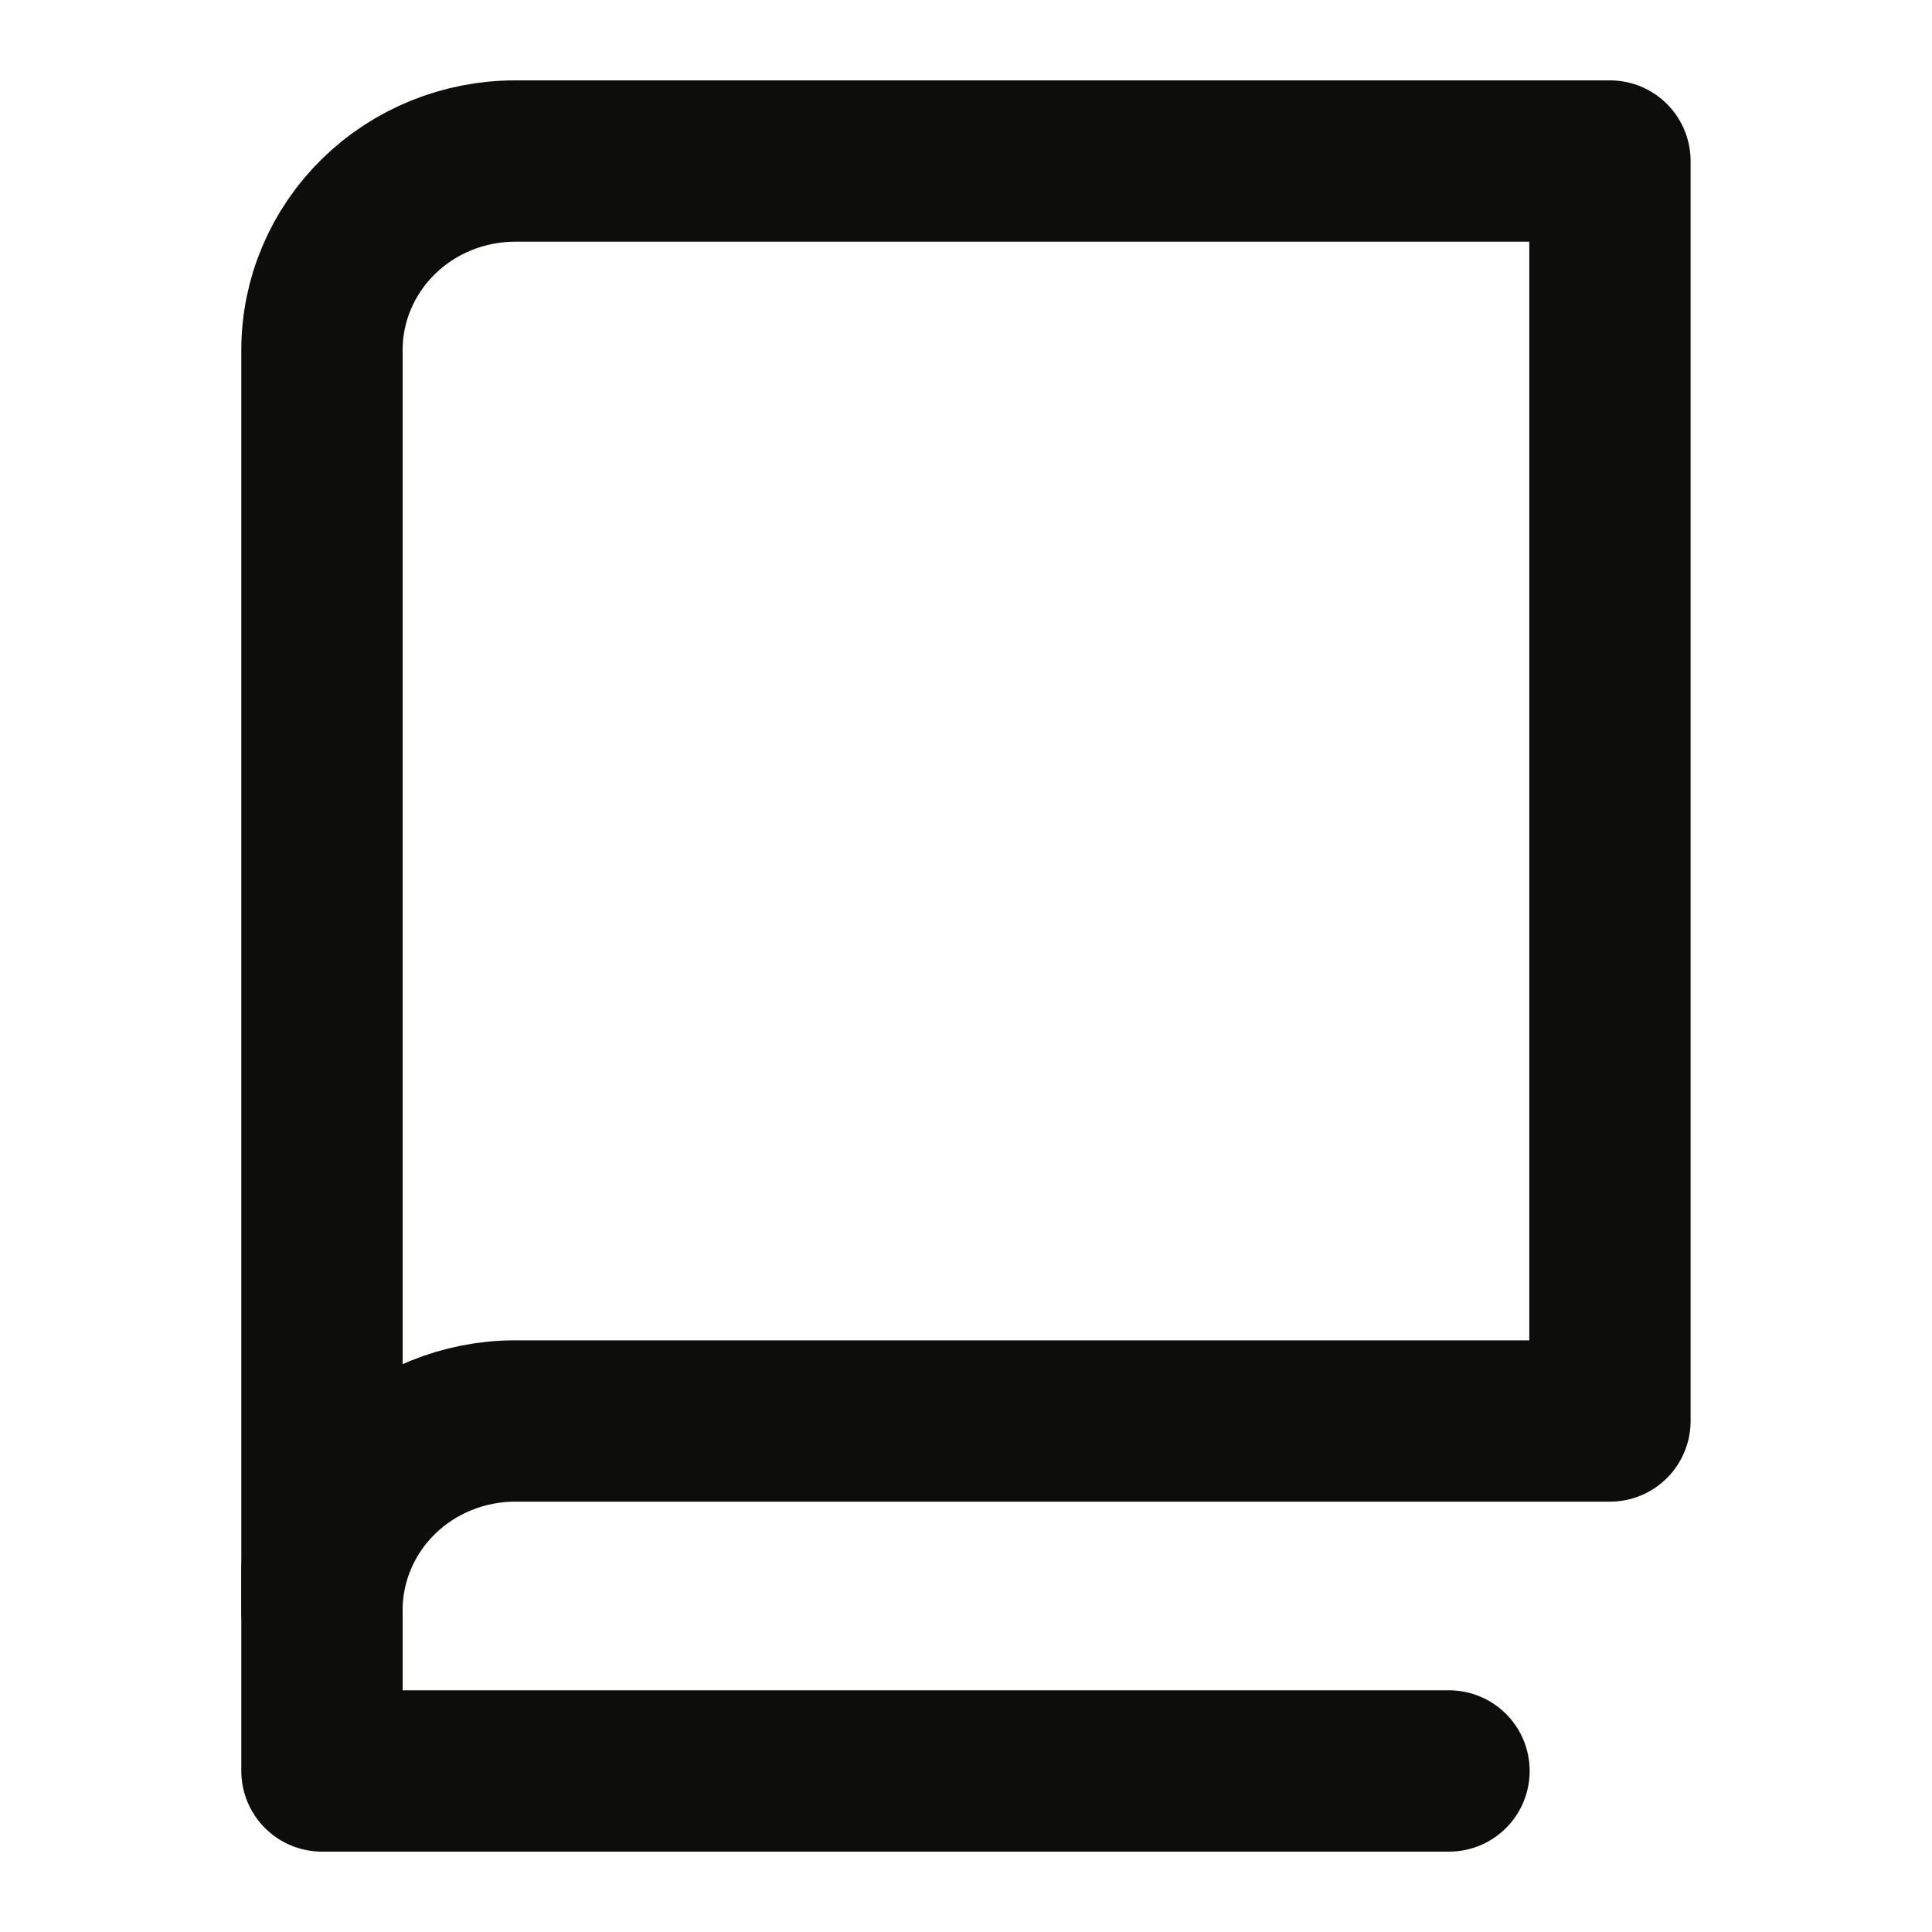
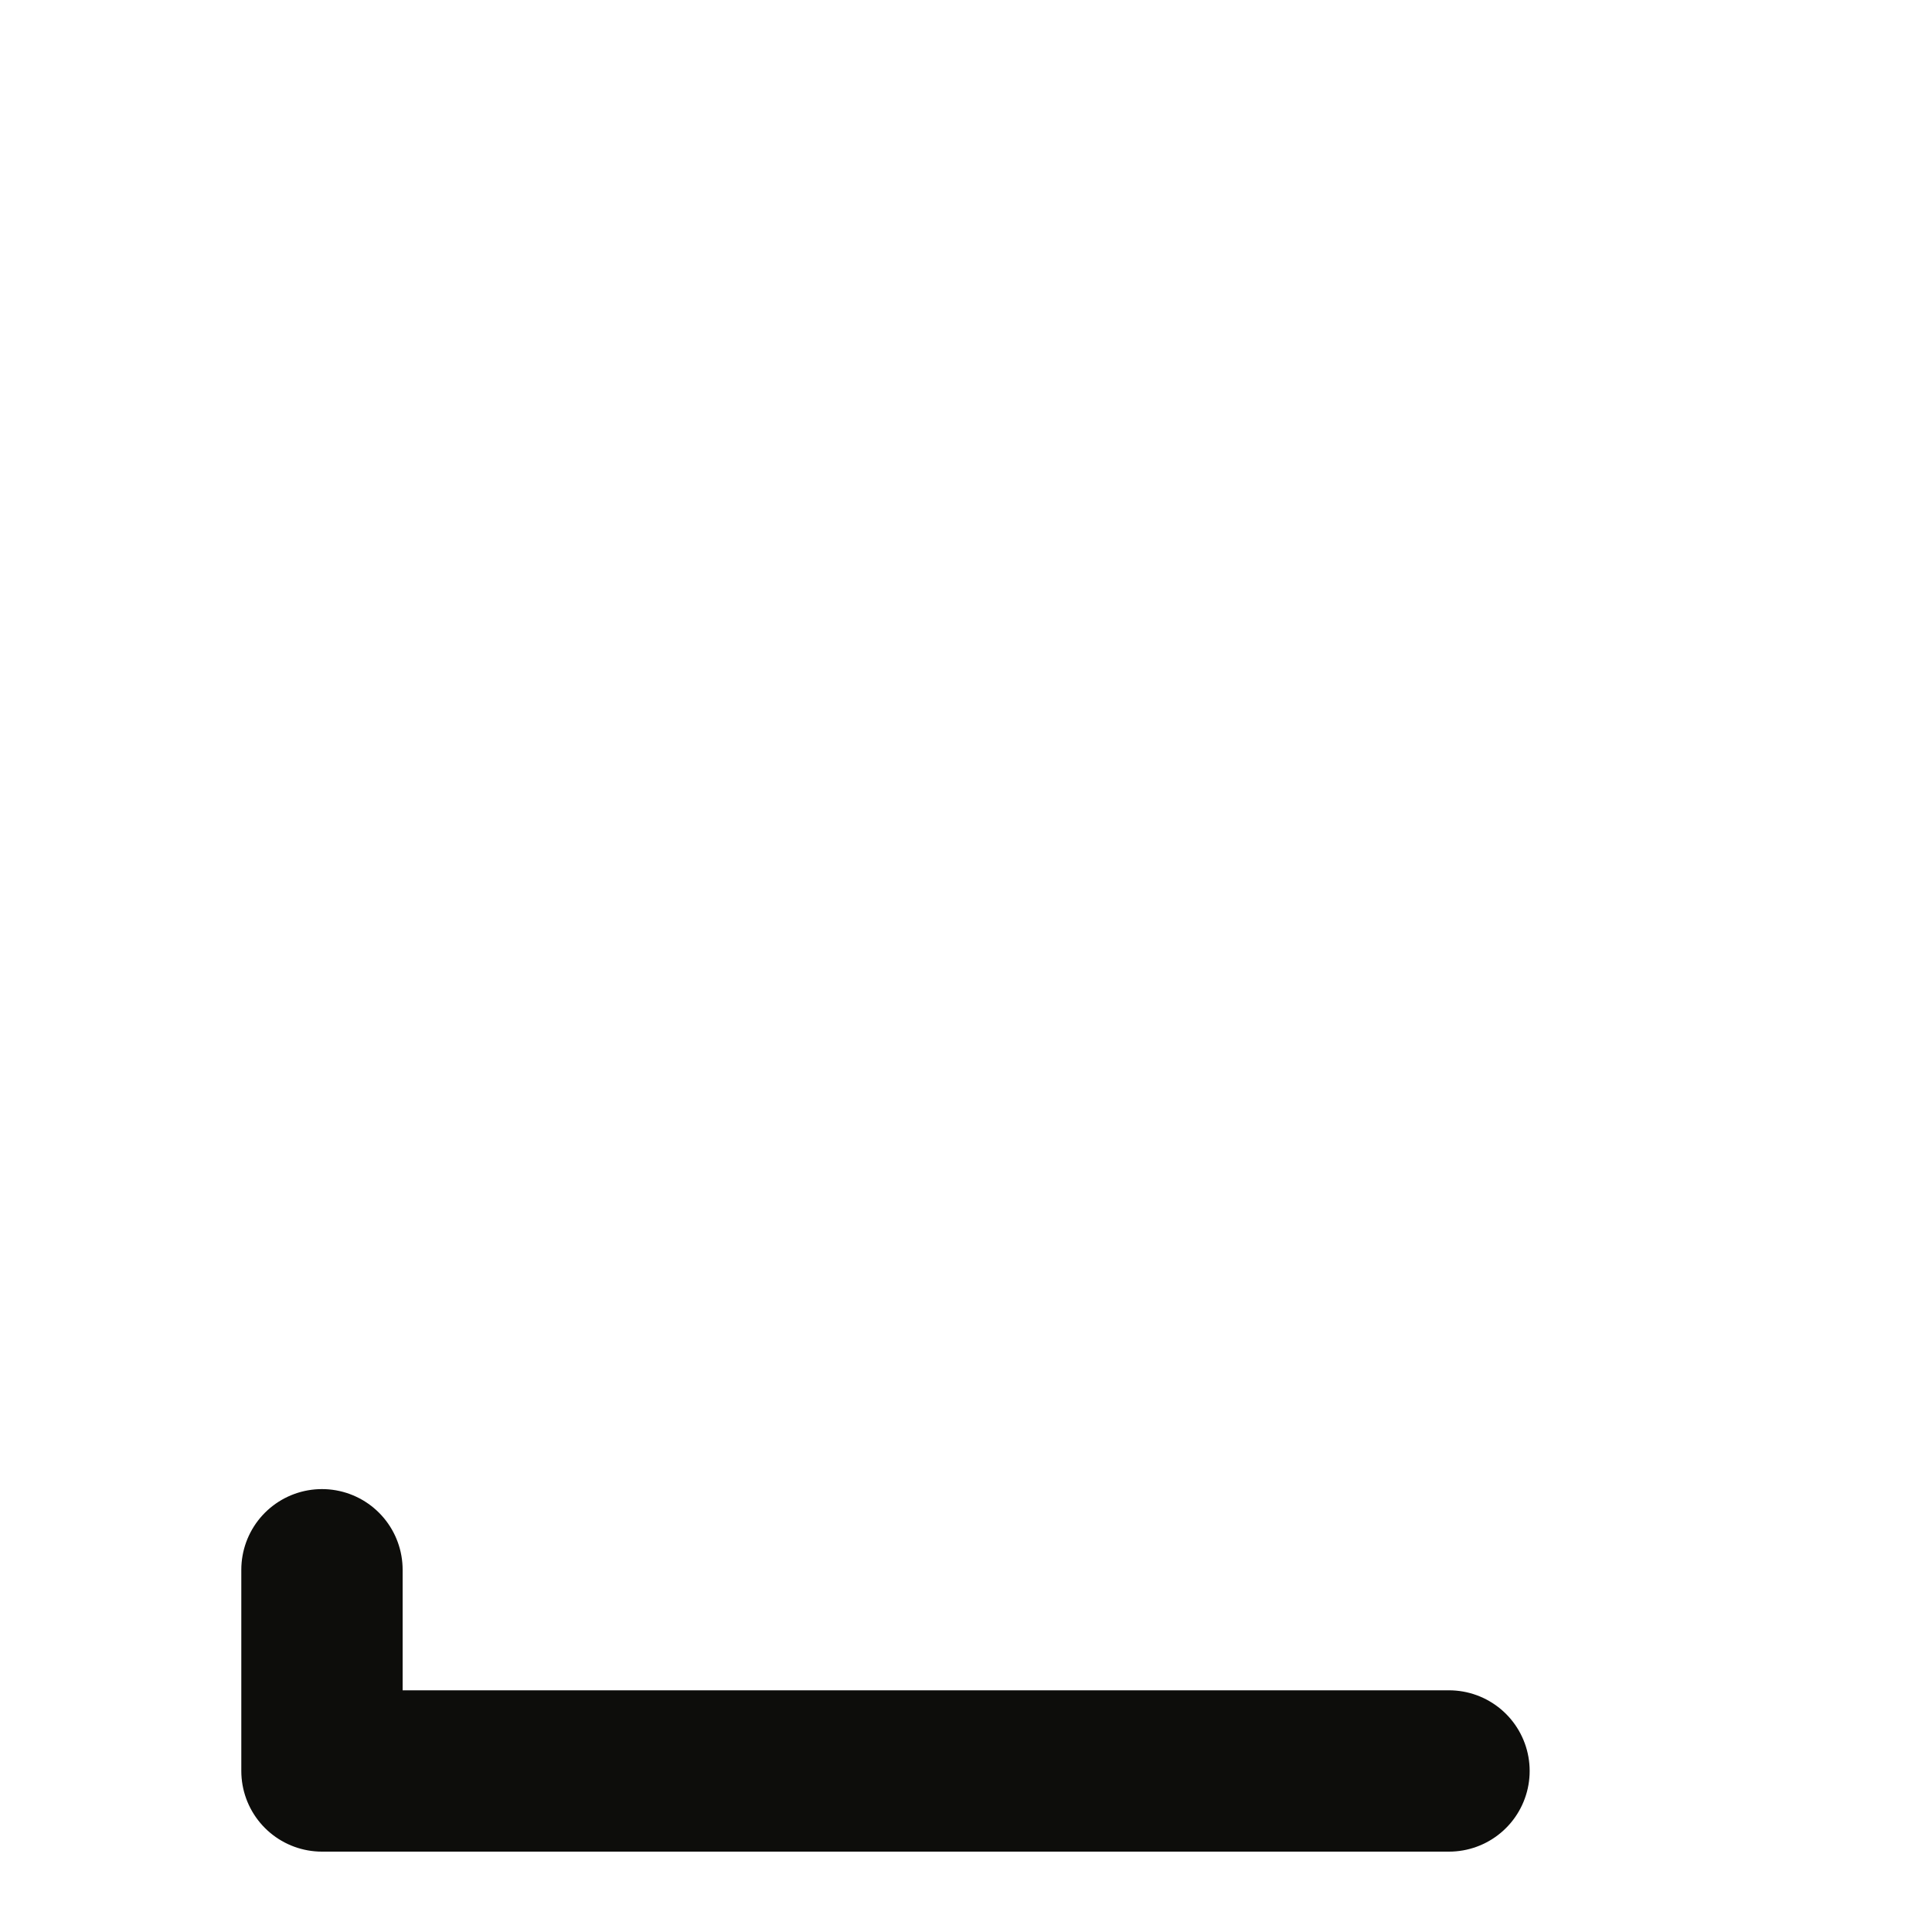
<svg xmlns="http://www.w3.org/2000/svg" width="20" height="20" viewBox="0 0 20 20" fill="none">
-   <path d="M3.333 16.667C3.333 16.148 3.544 15.65 3.919 15.283C4.294 14.916 4.803 14.71 5.333 14.71H16.666V1.667H5.333C4.803 1.667 4.294 1.873 3.919 2.24C3.544 2.607 3.333 3.104 3.333 3.623V16.667Z" stroke="#0D0D0B" stroke-width="1.67" stroke-linecap="round" stroke-linejoin="round" />
  <path d="M3.333 16.25V18.333H15" stroke="#0D0D0B" stroke-width="1.67" stroke-linecap="round" stroke-linejoin="round" />
</svg>